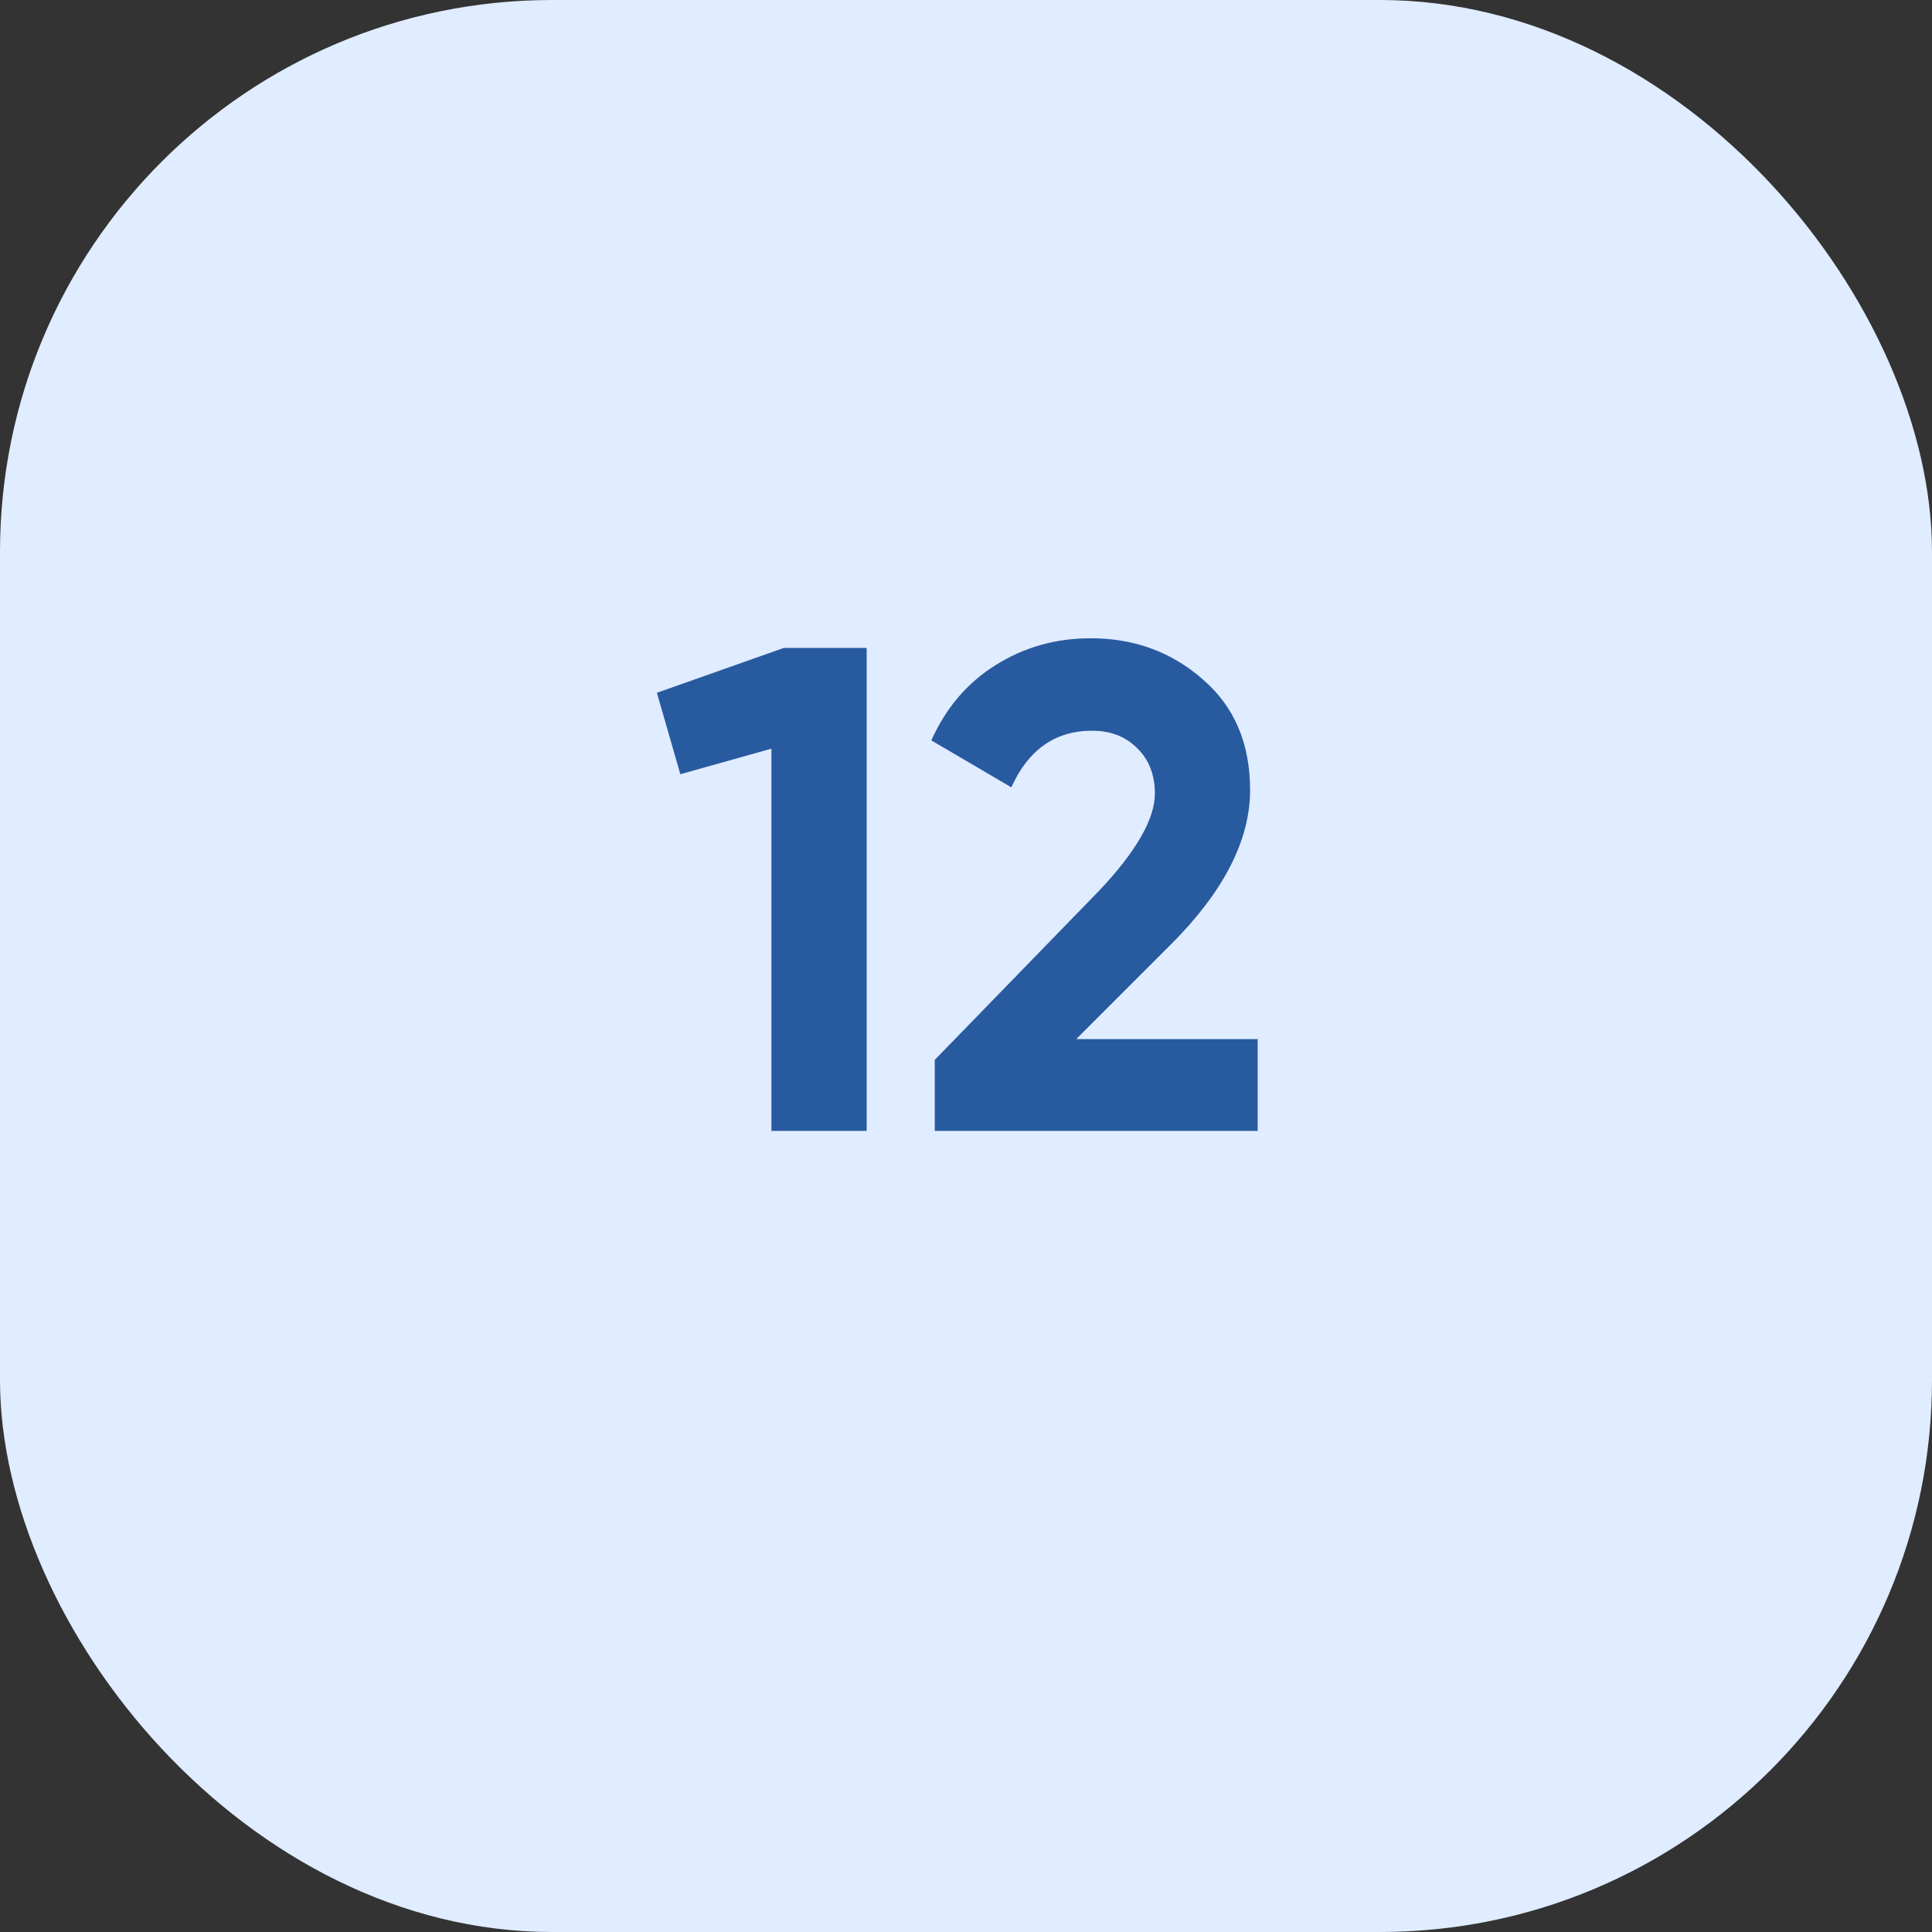
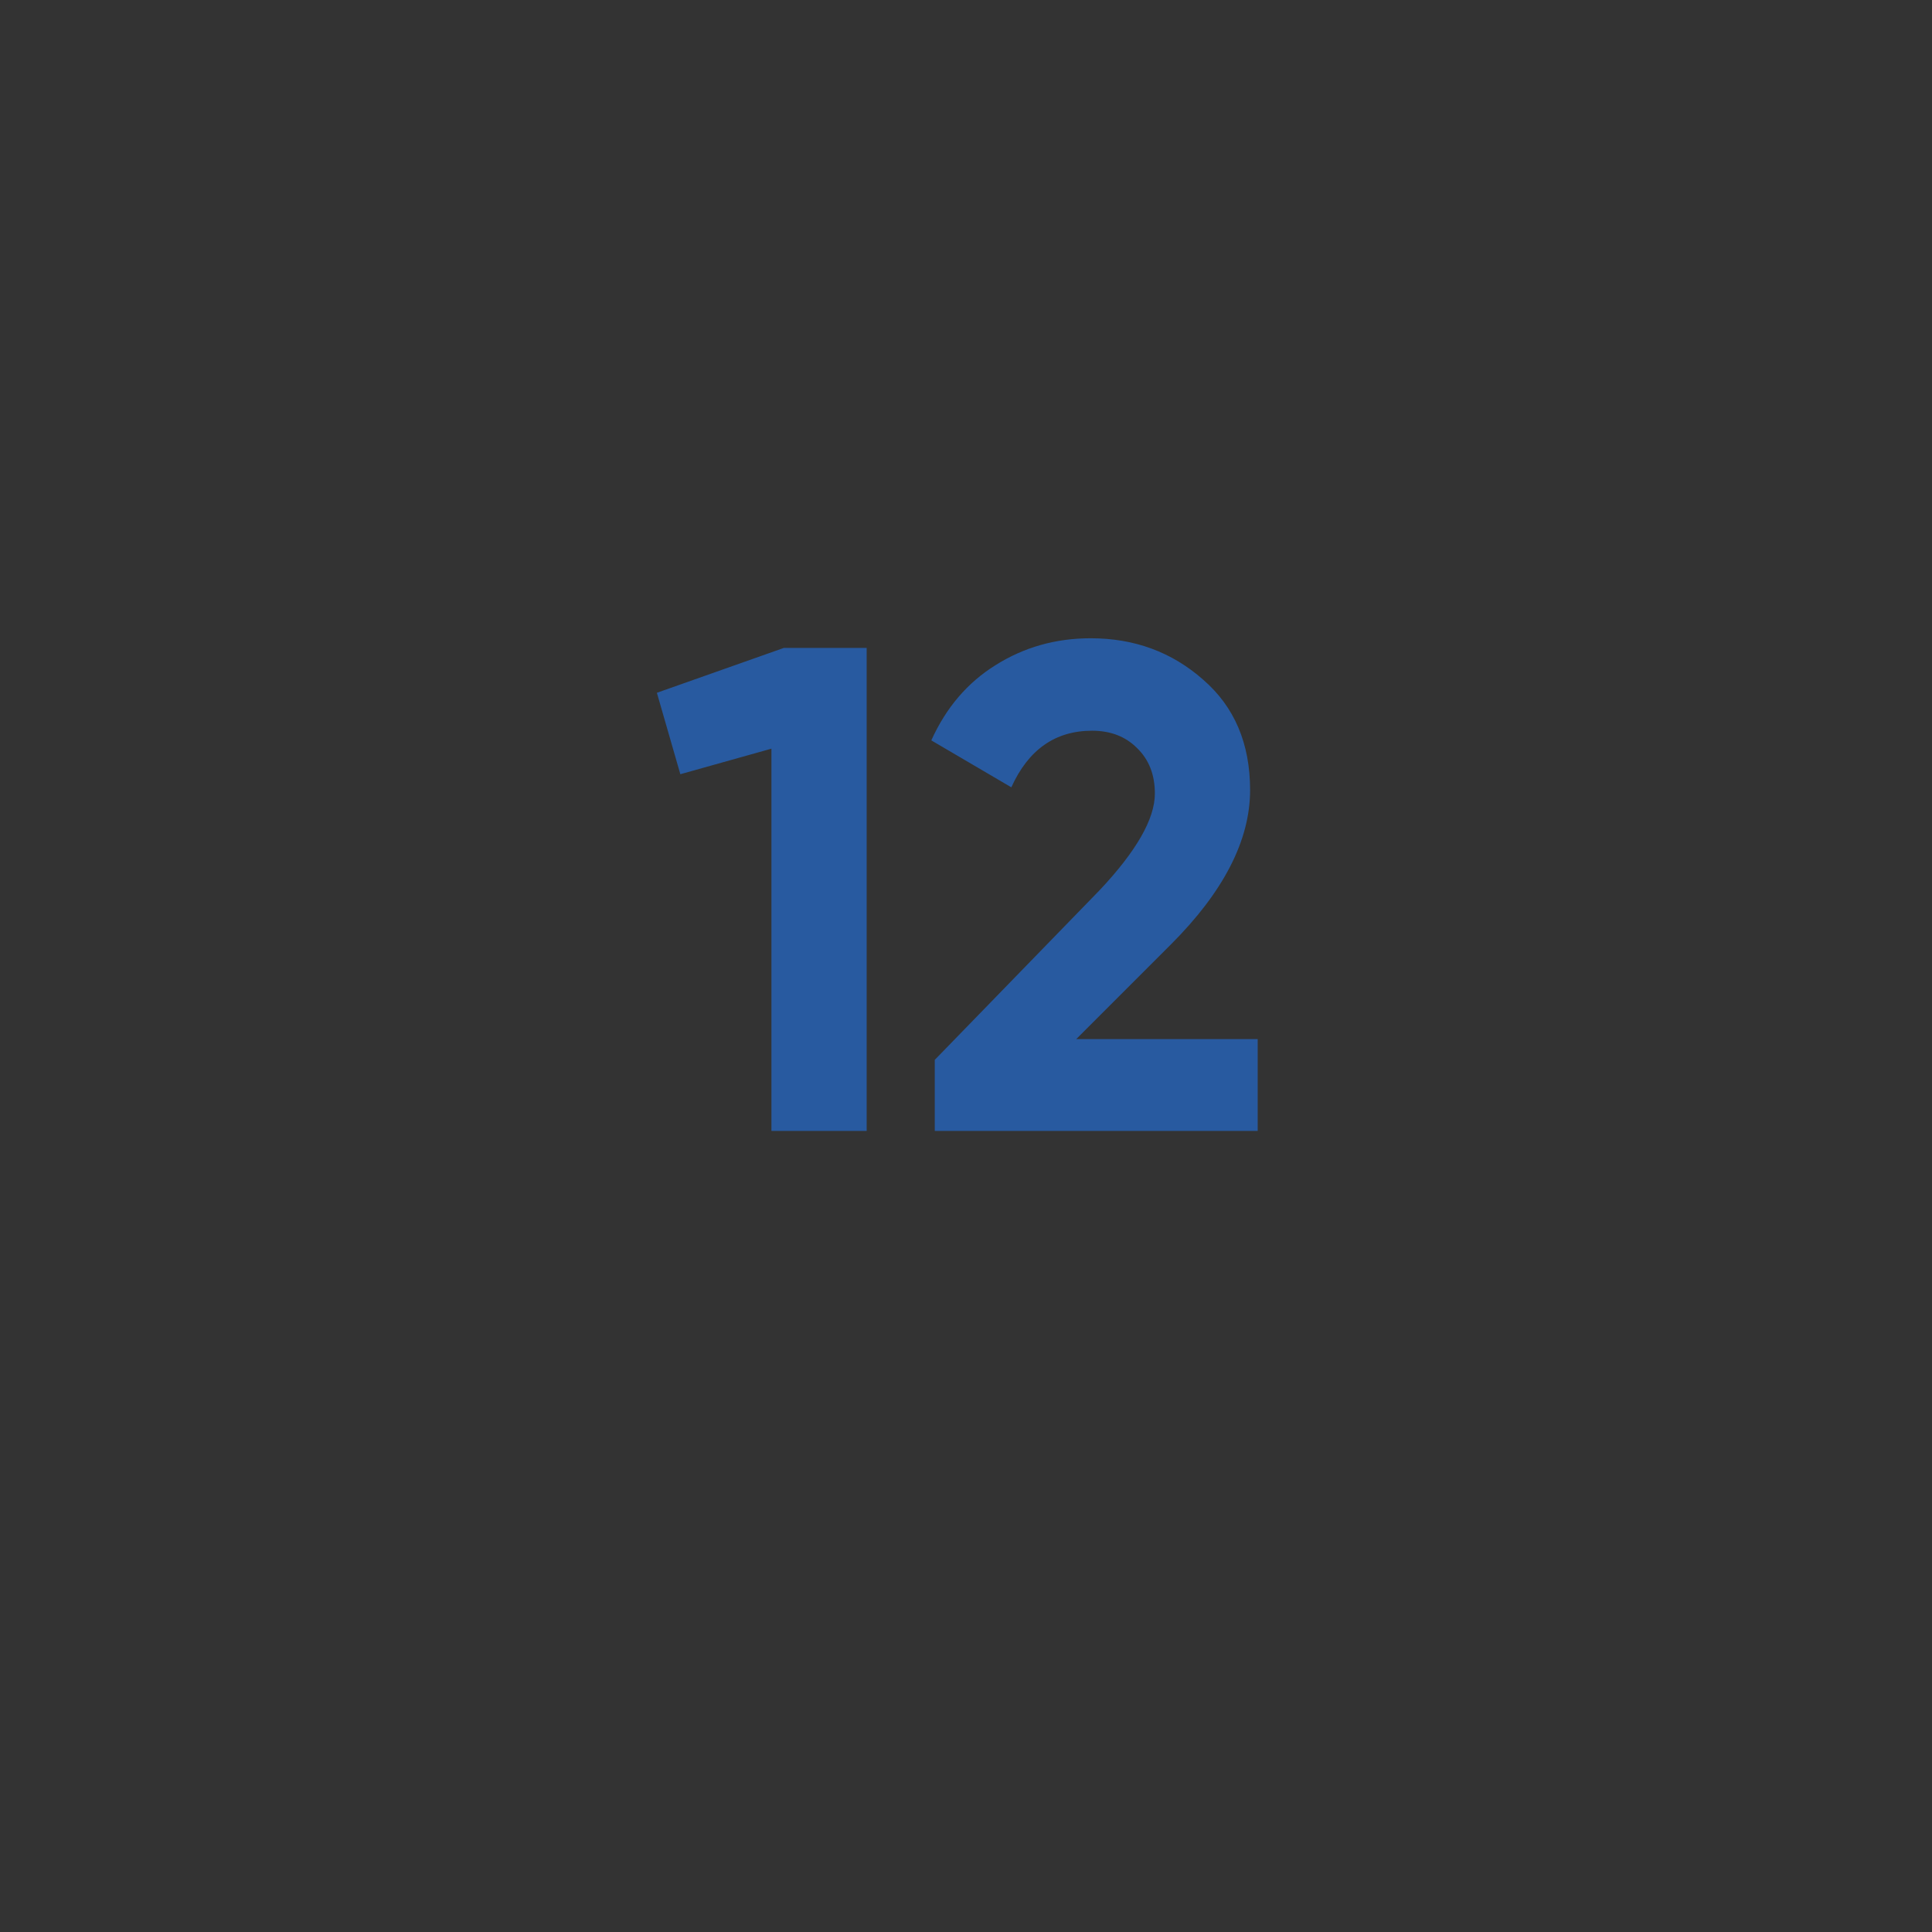
<svg xmlns="http://www.w3.org/2000/svg" width="41" height="41" viewBox="0 0 41 41" fill="none">
  <rect x="0" y="0" width="41" height="41" fill="#333333" stroke="none" />
-   <rect width="41" height="41" rx="11.714" fill="#E0ECFF" />
  <path d="M13.94 14.702L16.634 13.75H18.392V24H16.371V15.888L14.438 16.43L13.94 14.702ZM26.69 24H19.837V22.492L23.337 18.89C24.118 18.06 24.508 17.377 24.508 16.84C24.508 16.439 24.381 16.117 24.128 15.873C23.884 15.629 23.566 15.507 23.176 15.507C22.395 15.507 21.824 15.907 21.462 16.708L19.764 15.712C20.076 15.019 20.53 14.487 21.126 14.116C21.731 13.735 22.405 13.545 23.146 13.545C24.074 13.545 24.869 13.838 25.533 14.424C26.197 14.999 26.529 15.78 26.529 16.766C26.529 17.831 25.968 18.924 24.845 20.046L22.839 22.052H26.69V24Z" fill="#285AA0" />
</svg>